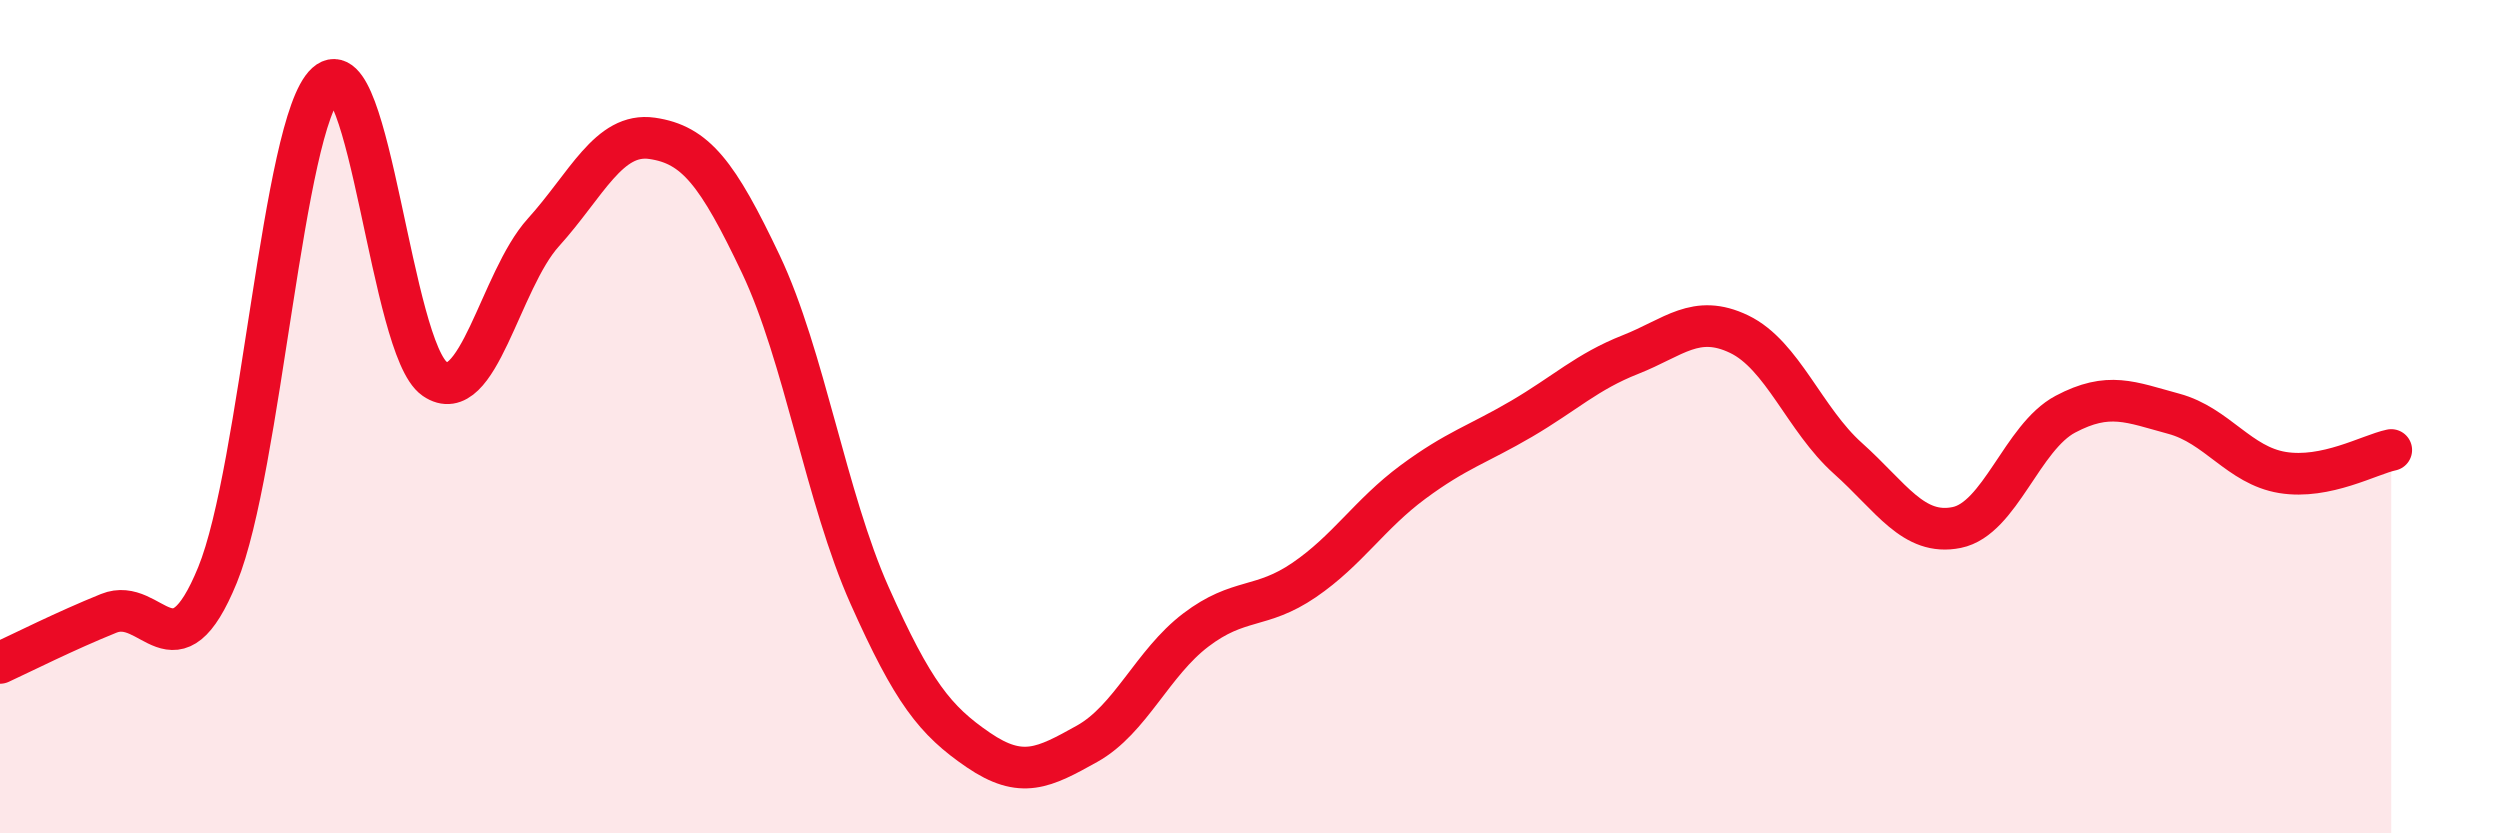
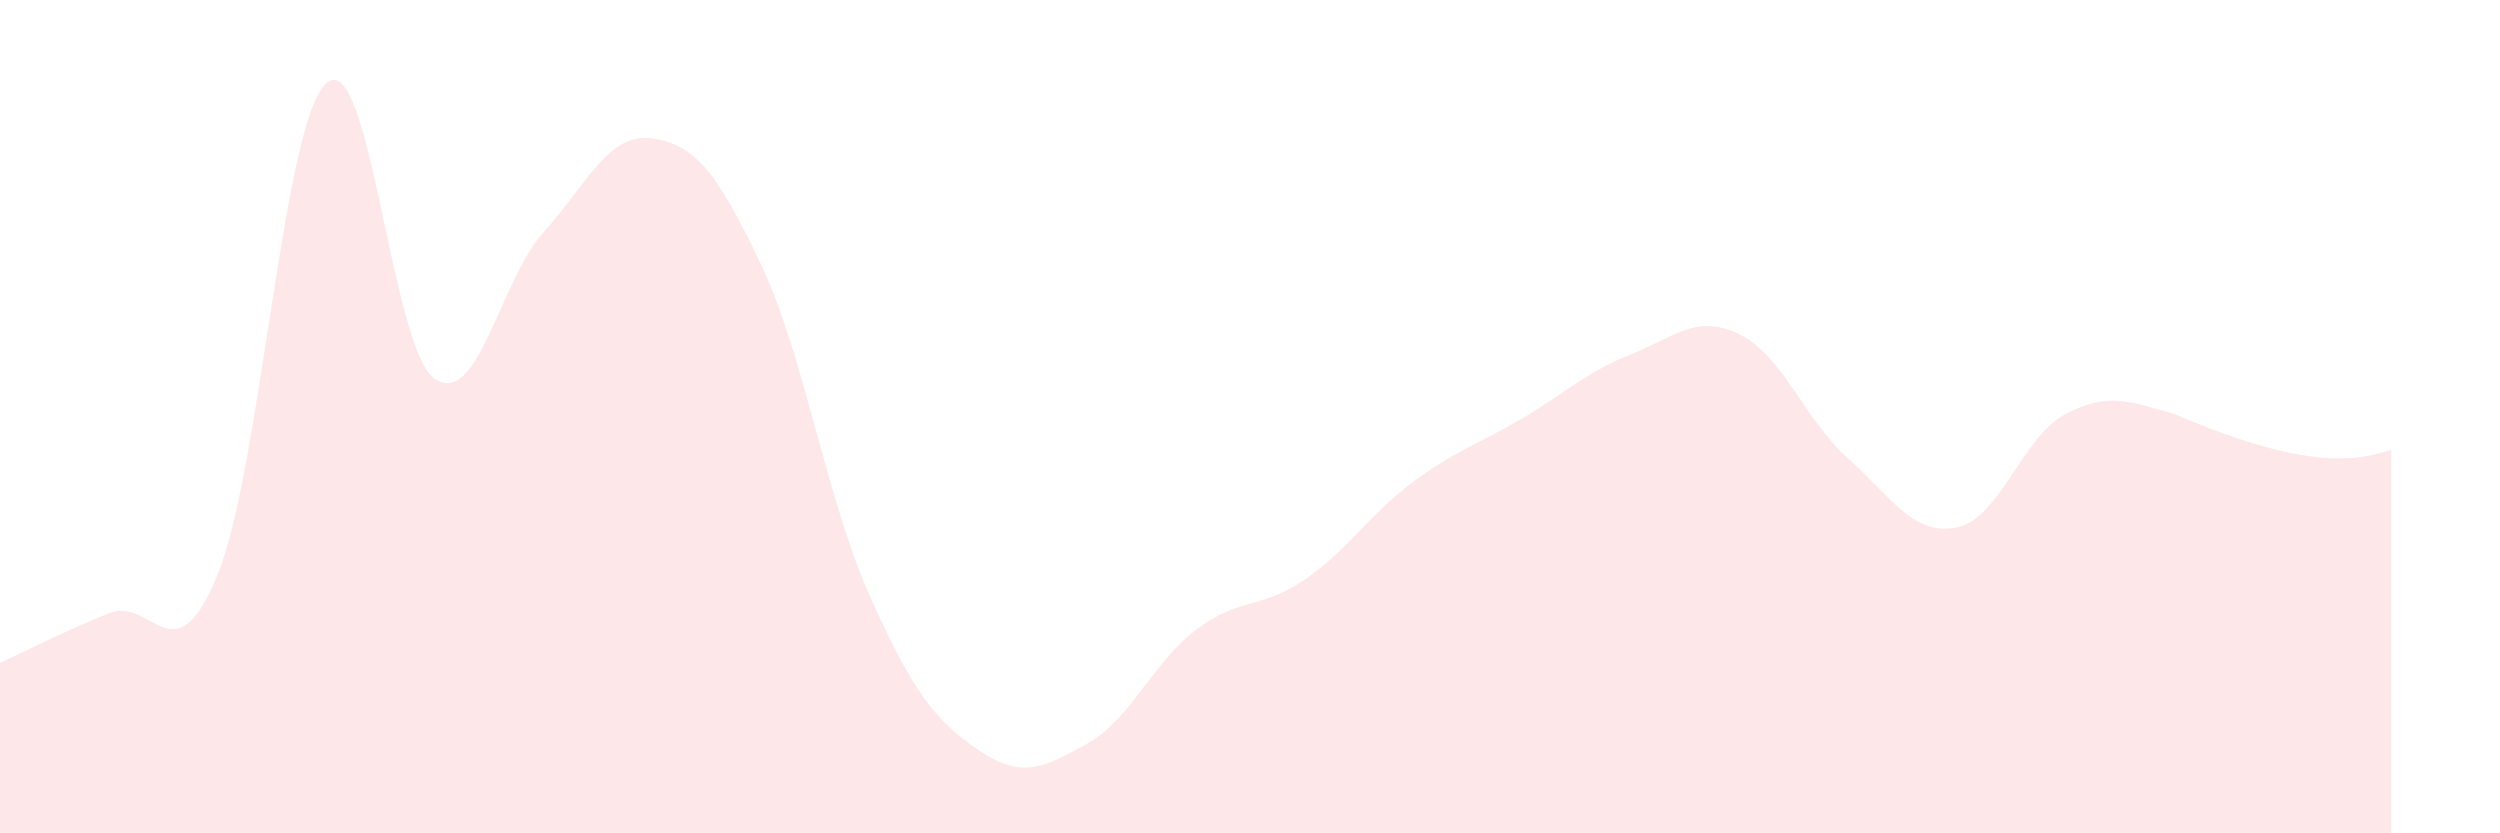
<svg xmlns="http://www.w3.org/2000/svg" width="60" height="20" viewBox="0 0 60 20">
-   <path d="M 0,15.91 C 0.52,15.67 1.57,15.14 2.61,14.72 C 3.65,14.3 4.18,16.34 5.22,13.8 C 6.26,11.26 6.79,2.94 7.83,2 C 8.87,1.06 9.39,8.37 10.43,9.09 C 11.47,9.81 12,6.73 13.04,5.58 C 14.08,4.43 14.61,3.17 15.65,3.32 C 16.69,3.47 17.22,4.15 18.26,6.34 C 19.3,8.53 19.83,11.96 20.87,14.29 C 21.91,16.62 22.44,17.29 23.48,18 C 24.52,18.71 25.05,18.43 26.09,17.85 C 27.13,17.27 27.66,15.91 28.7,15.12 C 29.74,14.33 30.26,14.63 31.3,13.92 C 32.34,13.21 32.87,12.34 33.91,11.57 C 34.95,10.8 35.48,10.66 36.52,10.05 C 37.56,9.44 38.09,8.92 39.13,8.51 C 40.17,8.1 40.7,7.52 41.74,8.02 C 42.78,8.52 43.31,10.07 44.35,11 C 45.39,11.93 45.92,12.87 46.96,12.66 C 48,12.45 48.53,10.49 49.57,9.94 C 50.61,9.39 51.13,9.65 52.17,9.93 C 53.21,10.21 53.74,11.17 54.78,11.34 C 55.82,11.51 56.87,10.91 57.39,10.8L57.39 20L0 20Z" fill="#EB0A25" opacity="0.1" stroke-linecap="round" stroke-linejoin="round" />
-   <path d="M 0,15.91 C 0.52,15.67 1.57,15.14 2.61,14.72 C 3.65,14.3 4.18,16.34 5.22,13.8 C 6.26,11.26 6.79,2.94 7.83,2 C 8.87,1.06 9.39,8.37 10.43,9.09 C 11.47,9.81 12,6.73 13.04,5.58 C 14.08,4.43 14.61,3.17 15.65,3.32 C 16.69,3.47 17.22,4.15 18.26,6.34 C 19.3,8.53 19.83,11.96 20.87,14.29 C 21.91,16.62 22.44,17.29 23.48,18 C 24.52,18.71 25.05,18.43 26.09,17.85 C 27.13,17.27 27.66,15.91 28.7,15.12 C 29.74,14.33 30.26,14.63 31.3,13.92 C 32.34,13.21 32.87,12.34 33.91,11.57 C 34.95,10.8 35.48,10.66 36.52,10.05 C 37.56,9.44 38.09,8.92 39.13,8.51 C 40.17,8.1 40.7,7.52 41.74,8.02 C 42.78,8.52 43.31,10.07 44.35,11 C 45.39,11.93 45.92,12.87 46.96,12.66 C 48,12.45 48.53,10.49 49.57,9.94 C 50.61,9.39 51.13,9.65 52.17,9.93 C 53.21,10.21 53.74,11.17 54.78,11.34 C 55.82,11.51 56.87,10.91 57.39,10.8" stroke="#EB0A25" stroke-width="1" fill="none" stroke-linecap="round" stroke-linejoin="round" />
+   <path d="M 0,15.91 C 0.52,15.67 1.57,15.14 2.61,14.72 C 3.65,14.3 4.18,16.34 5.22,13.8 C 6.26,11.26 6.79,2.94 7.83,2 C 8.87,1.06 9.39,8.37 10.43,9.09 C 11.47,9.81 12,6.73 13.04,5.58 C 14.08,4.43 14.61,3.17 15.65,3.32 C 16.69,3.47 17.22,4.15 18.26,6.34 C 19.3,8.53 19.83,11.96 20.87,14.29 C 21.91,16.62 22.44,17.29 23.48,18 C 24.52,18.71 25.05,18.43 26.09,17.85 C 27.13,17.27 27.66,15.91 28.7,15.12 C 29.74,14.33 30.26,14.63 31.3,13.92 C 32.34,13.21 32.87,12.34 33.91,11.57 C 34.95,10.8 35.48,10.66 36.52,10.05 C 37.56,9.44 38.09,8.92 39.13,8.51 C 40.17,8.1 40.7,7.52 41.74,8.02 C 42.78,8.52 43.31,10.07 44.35,11 C 45.39,11.93 45.92,12.87 46.96,12.66 C 48,12.45 48.53,10.49 49.57,9.94 C 50.61,9.39 51.13,9.65 52.17,9.93 C 55.82,11.51 56.87,10.91 57.39,10.8L57.39 20L0 20Z" fill="#EB0A25" opacity="0.1" stroke-linecap="round" stroke-linejoin="round" />
</svg>